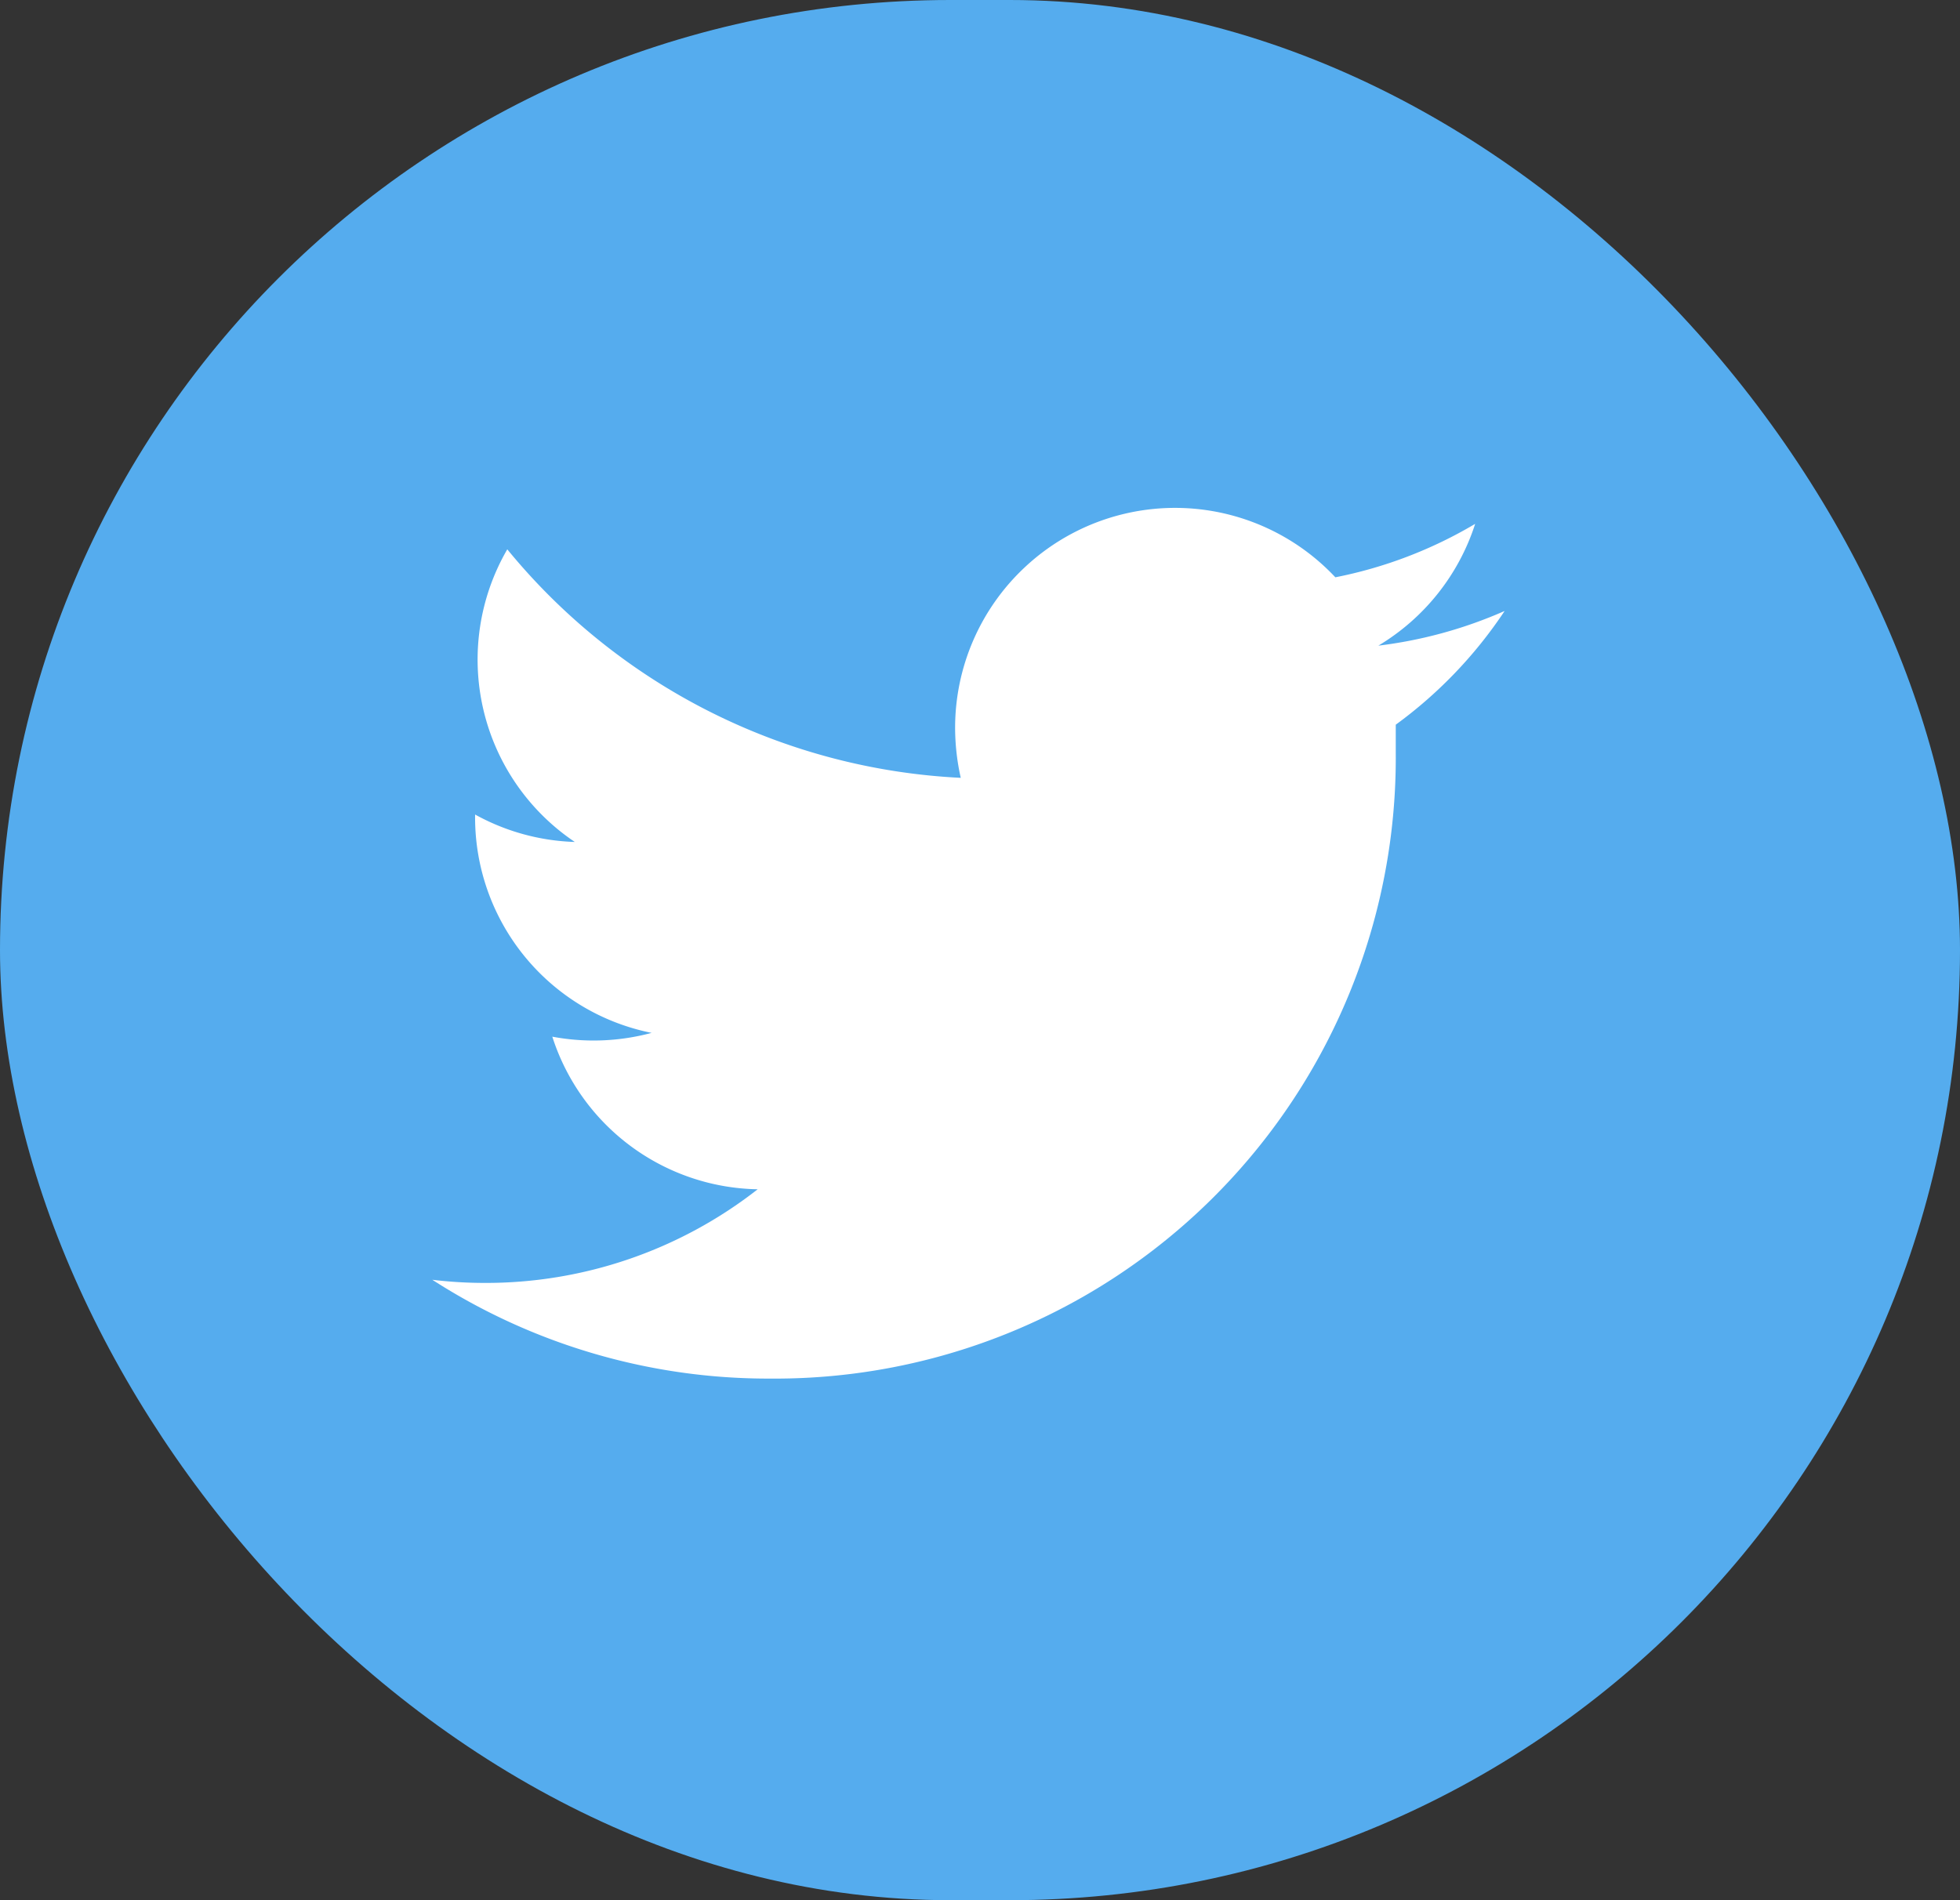
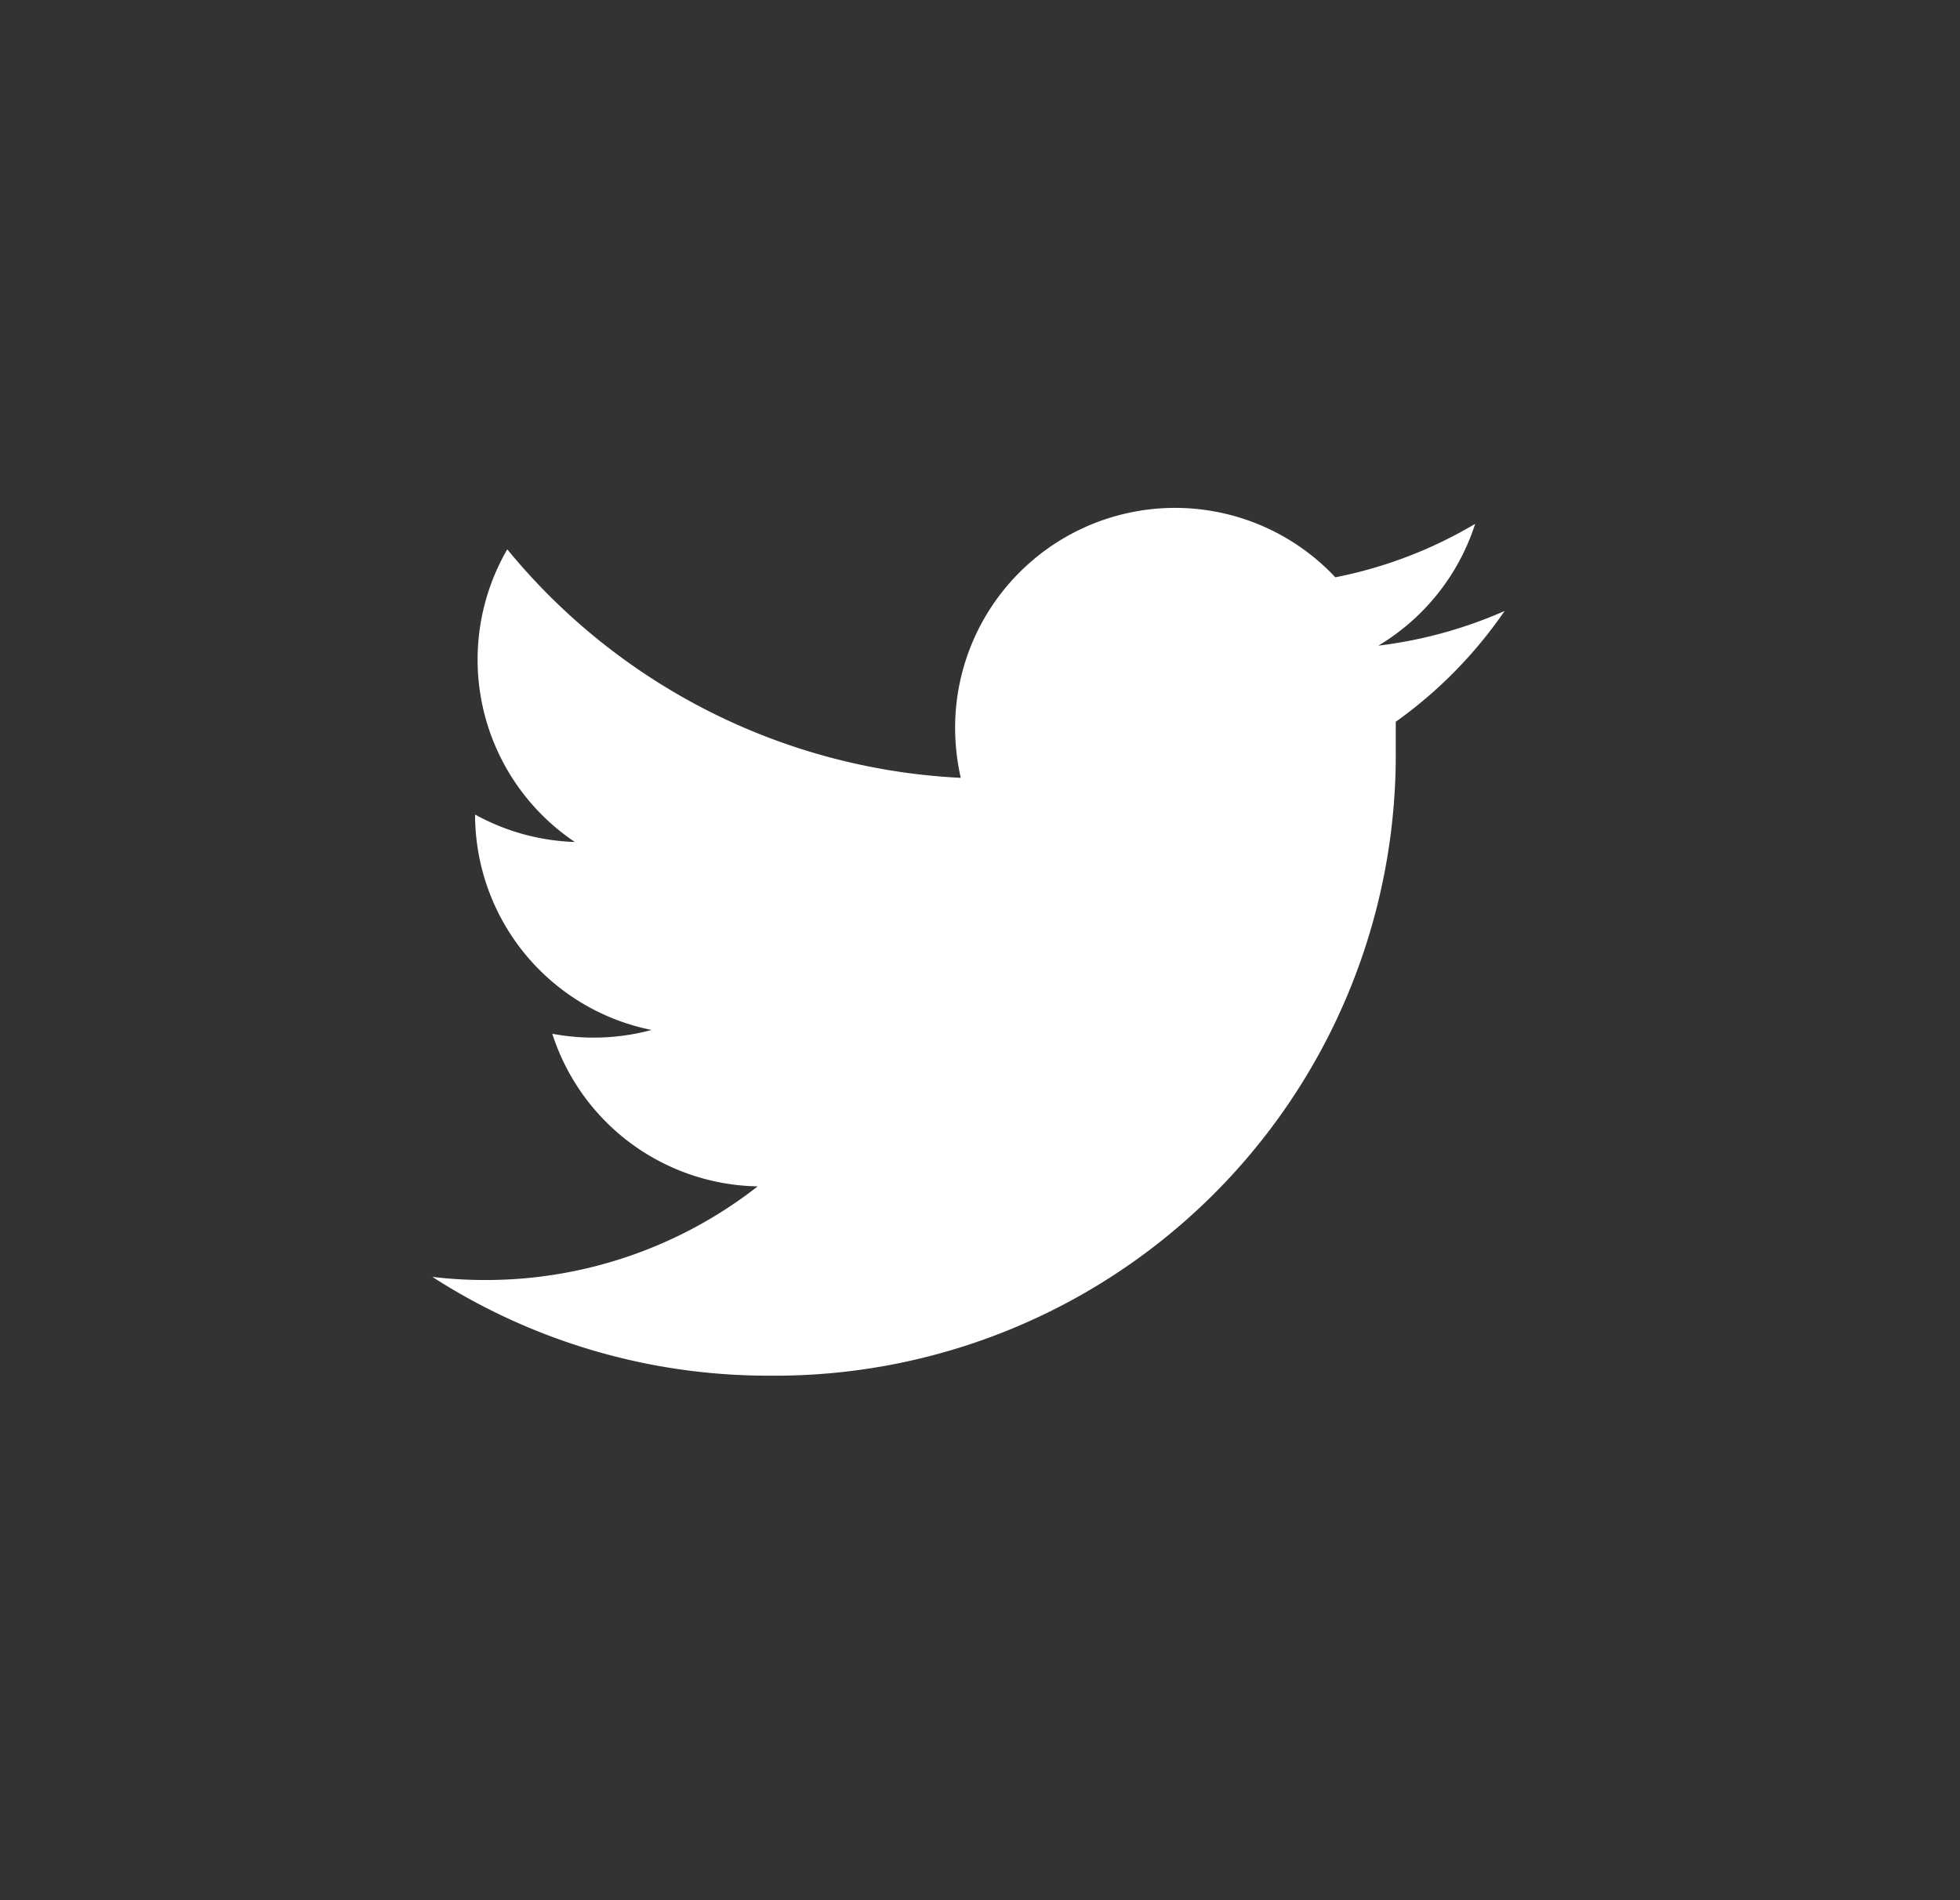
<svg xmlns="http://www.w3.org/2000/svg" width="33" height="32" viewBox="0 0 33 32">
  <rect x="0" y="0" width="33" height="32" fill="#333333" stroke="none" />
  <g id="icon-twitter" transform="translate(-988 -651)">
-     <rect width="33" height="32" rx="16" transform="translate(988 651)" fill="#55acee" />
-     <path d="M1394.157-48.909a7.5,7.5,0,0,1-2.126.584,3.719,3.719,0,0,0,1.63-2.051,7.421,7.421,0,0,1-2.354.9,3.7,3.7,0,0,0-5.235-.163,3.7,3.7,0,0,0-1.167,2.695,3.865,3.865,0,0,0,.095.845,10.529,10.529,0,0,1-7.635-3.848,3.7,3.7,0,0,0,1.137,4.928,3.706,3.706,0,0,1-1.679-.462v.049a3.7,3.7,0,0,0,2.972,3.628,3.762,3.762,0,0,1-1.672.064,3.7,3.7,0,0,0,3.458,2.57,7.428,7.428,0,0,1-4.595,1.577,7.4,7.4,0,0,1-.883-.053,10.44,10.44,0,0,0,5.686,1.664,10.453,10.453,0,0,0,10.535-10.531v-.481A7.507,7.507,0,0,0,1394.157-48.909Z" transform="translate(-380.824 710.198)" fill="#fff" />
+     <path d="M1394.157-48.909a7.5,7.5,0,0,1-2.126.584,3.719,3.719,0,0,0,1.63-2.051,7.421,7.421,0,0,1-2.354.9,3.7,3.7,0,0,0-5.235-.163,3.7,3.7,0,0,0-1.167,2.695,3.865,3.865,0,0,0,.095.845,10.529,10.529,0,0,1-7.635-3.848,3.7,3.7,0,0,0,1.137,4.928,3.706,3.706,0,0,1-1.679-.462a3.7,3.7,0,0,0,2.972,3.628,3.762,3.762,0,0,1-1.672.064,3.7,3.7,0,0,0,3.458,2.57,7.428,7.428,0,0,1-4.595,1.577,7.4,7.4,0,0,1-.883-.053,10.44,10.44,0,0,0,5.686,1.664,10.453,10.453,0,0,0,10.535-10.531v-.481A7.507,7.507,0,0,0,1394.157-48.909Z" transform="translate(-380.824 710.198)" fill="#fff" />
  </g>
</svg>